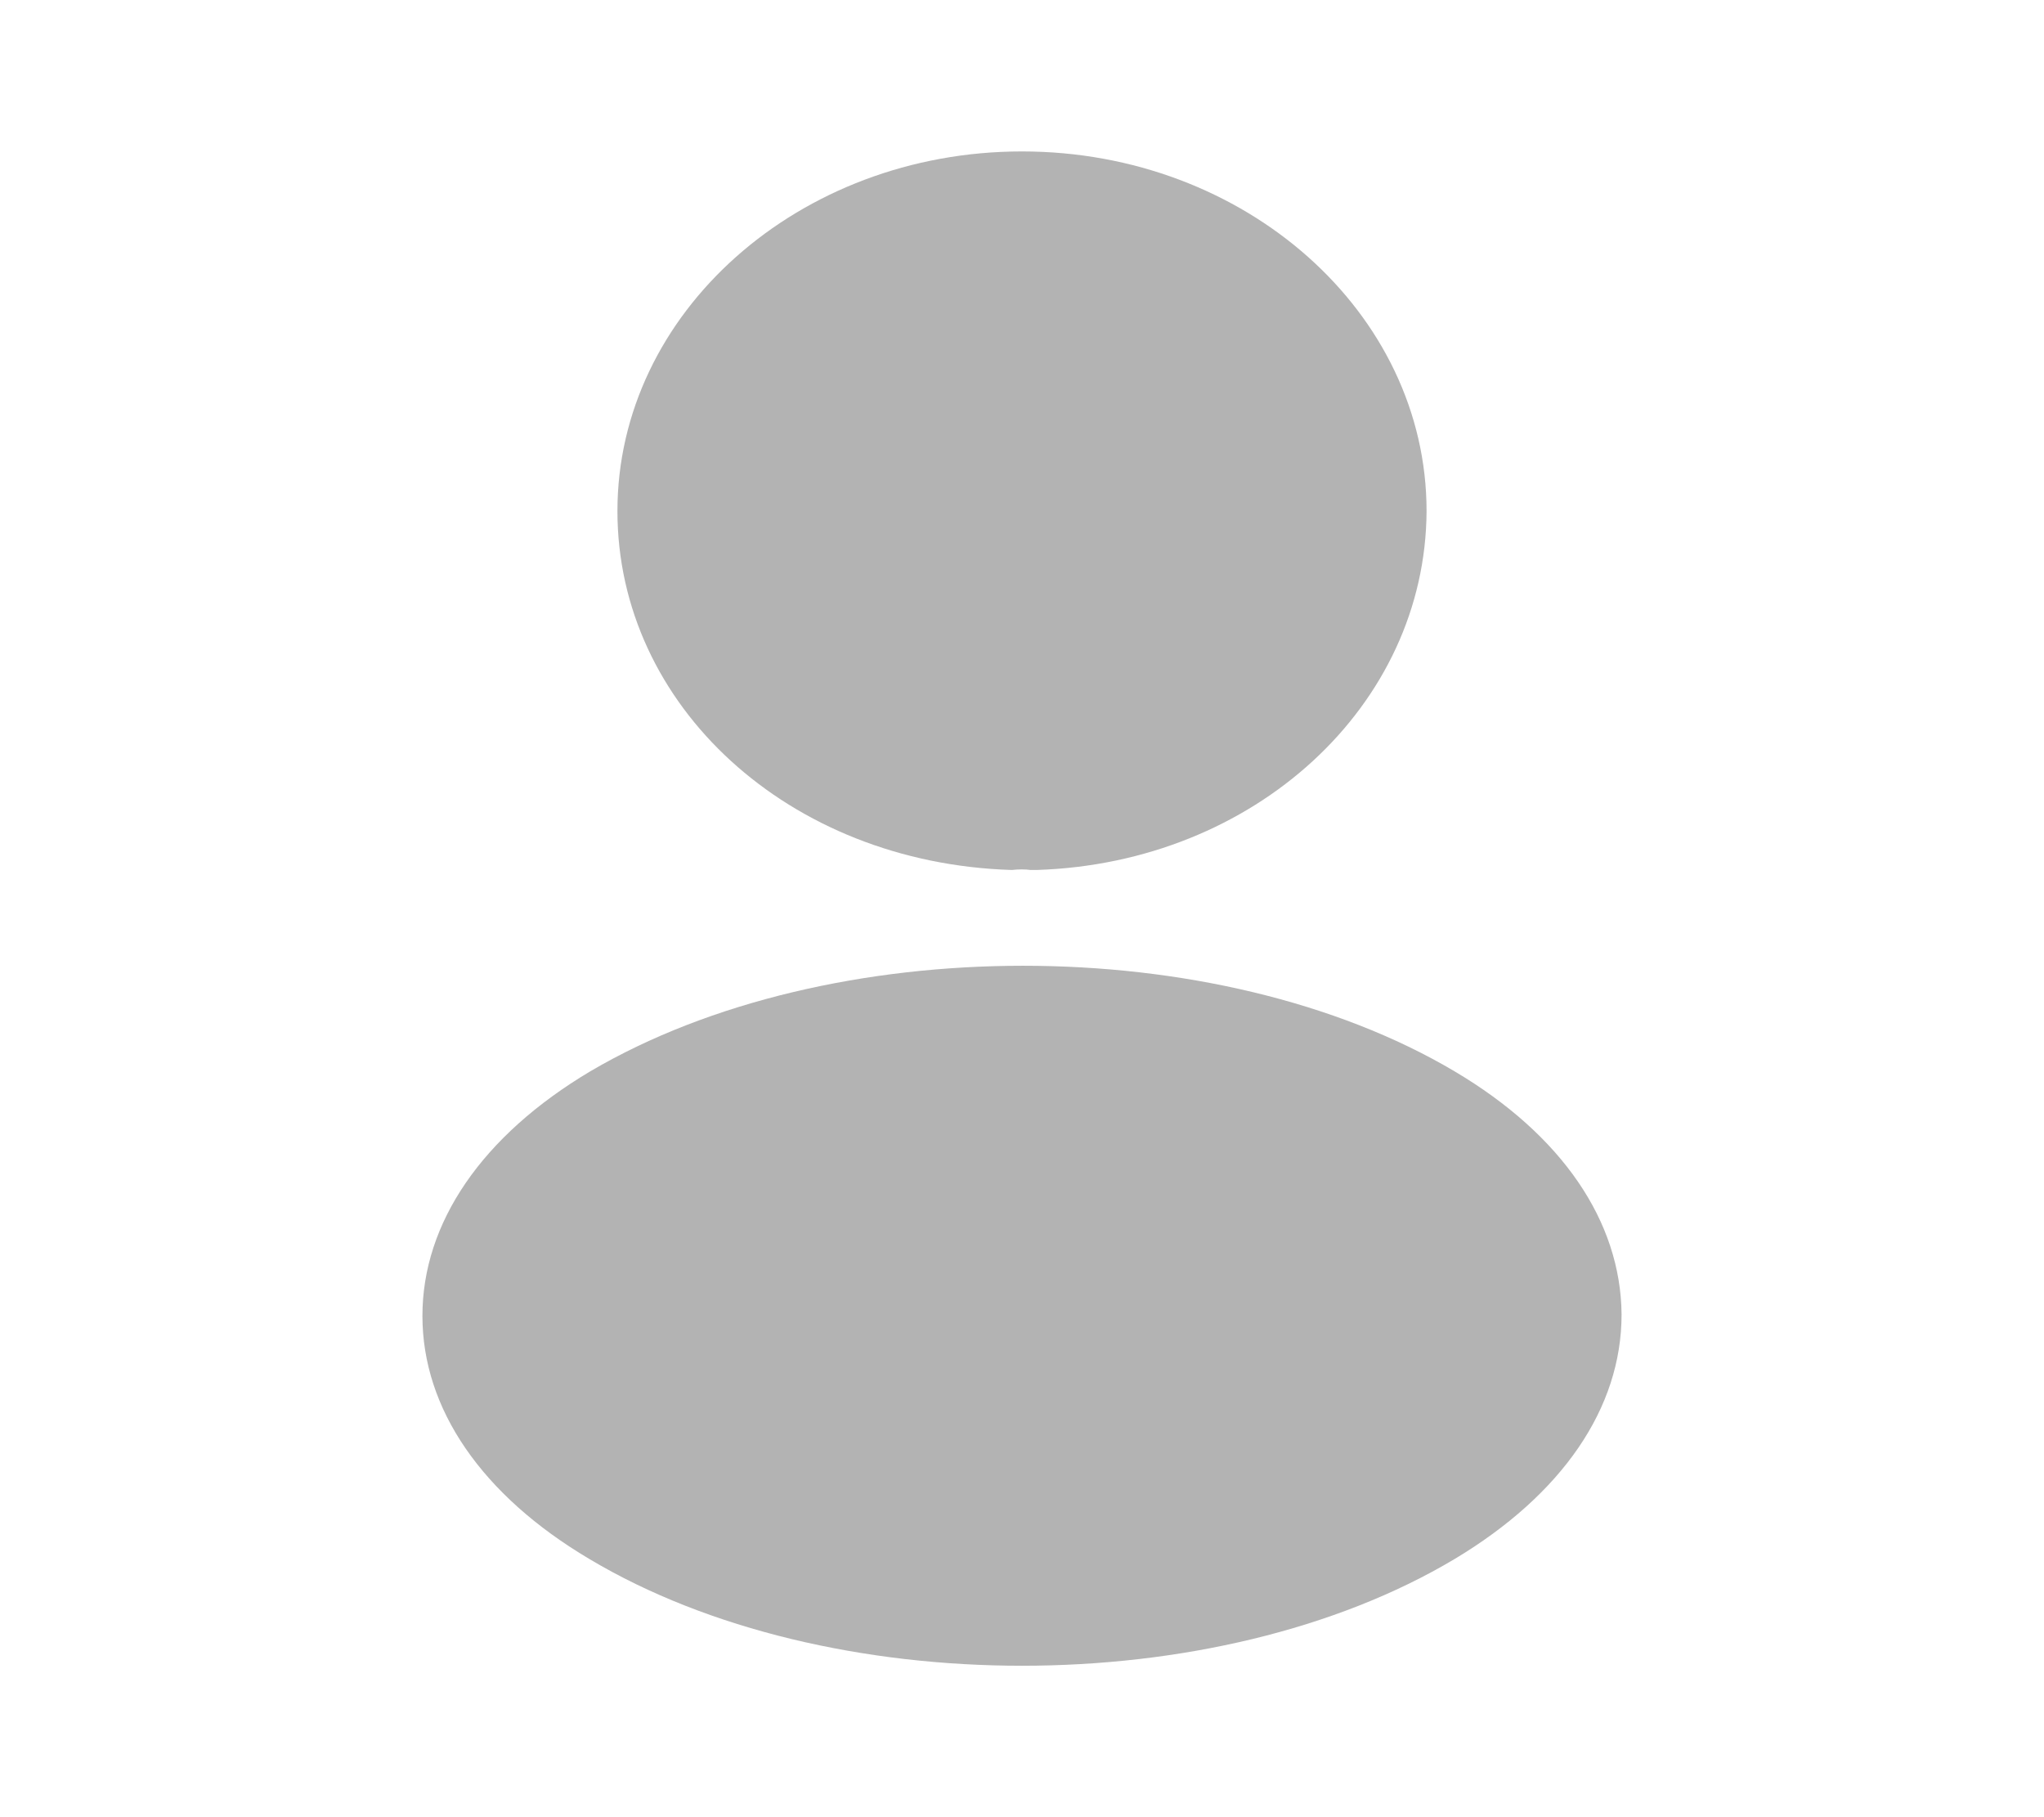
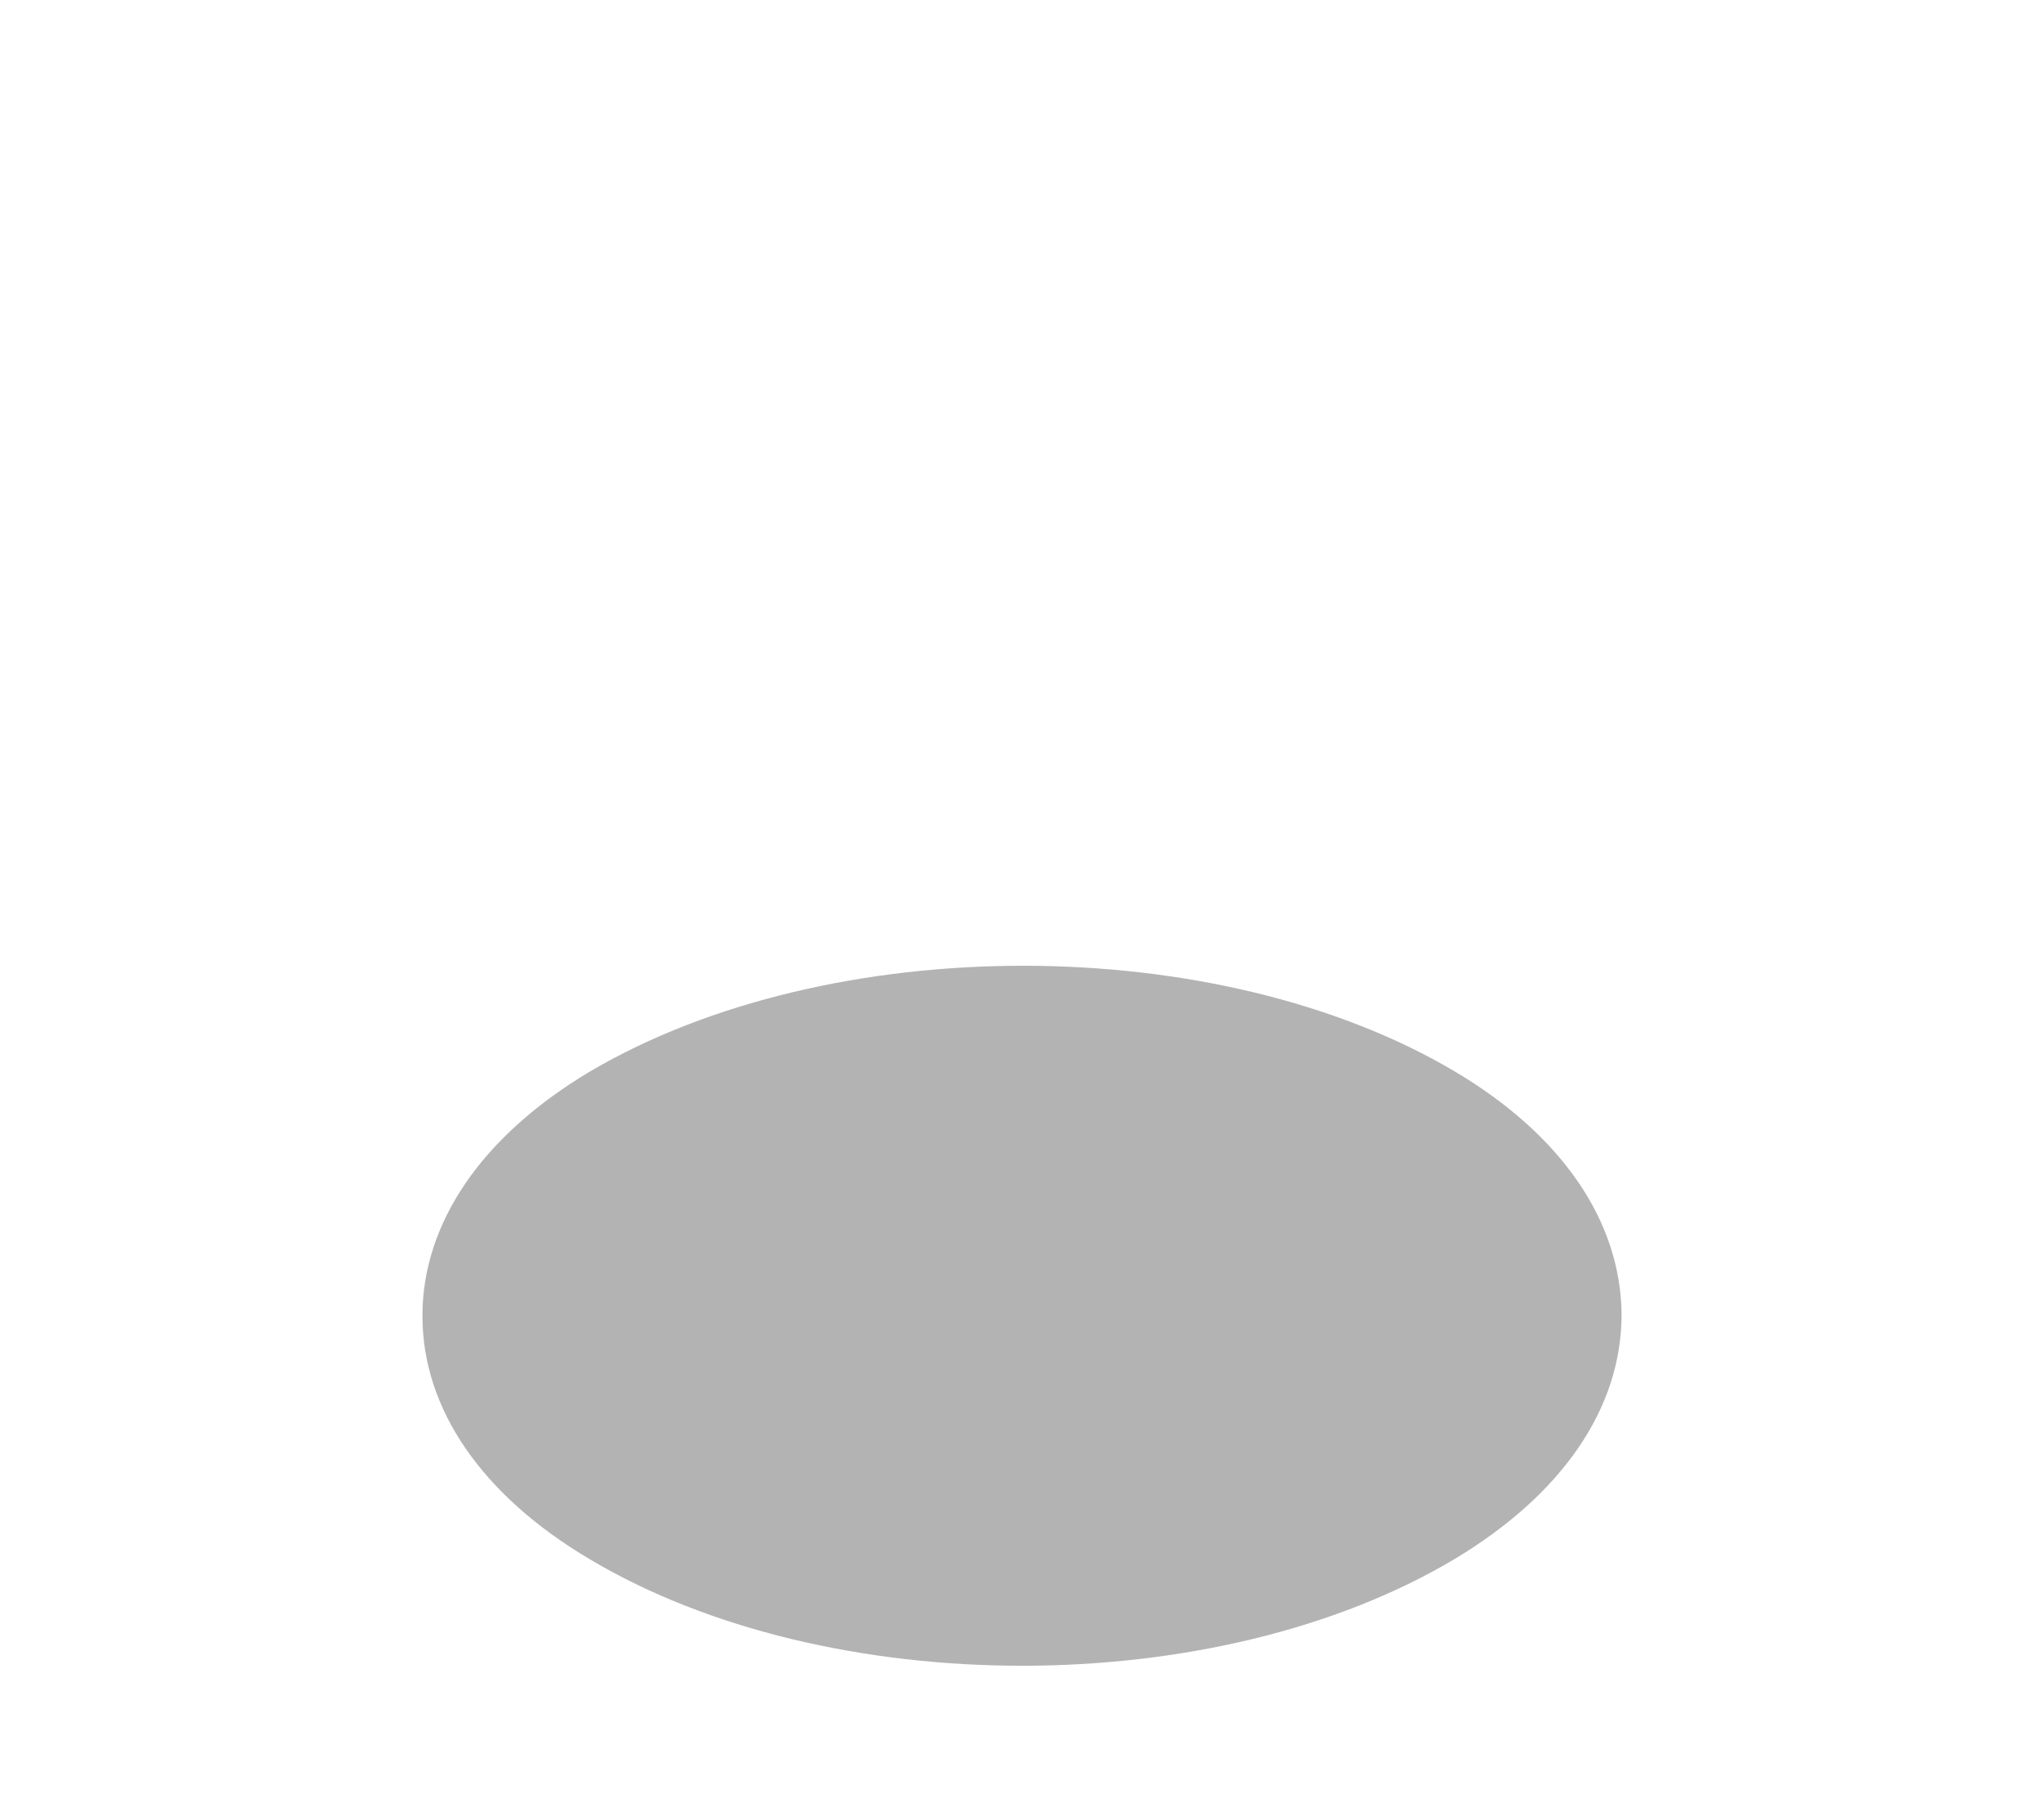
<svg xmlns="http://www.w3.org/2000/svg" width="27" height="24" viewBox="0 0 27 24" fill="none">
-   <path d="M13.5 2C10.553 2 8.156 4.13 8.156 6.75C8.156 9.32 10.418 11.4 13.365 11.49C13.455 11.48 13.545 11.48 13.613 11.49C13.635 11.49 13.646 11.49 13.669 11.49C13.68 11.49 13.68 11.49 13.691 11.49C16.571 11.4 18.832 9.32 18.844 6.75C18.844 4.13 16.448 2 13.5 2Z" fill="#B3B3B3" />
  <path d="M19.215 14.15C16.076 12.29 10.958 12.29 7.796 14.15C6.368 15 5.58 16.15 5.58 17.38C5.58 18.61 6.368 19.75 7.785 20.59C9.36 21.53 11.43 22 13.5 22C15.57 22 17.64 21.53 19.215 20.59C20.633 19.74 21.42 18.6 21.42 17.36C21.409 16.13 20.633 14.99 19.215 14.15Z" fill="#B3B3B3" />
</svg>